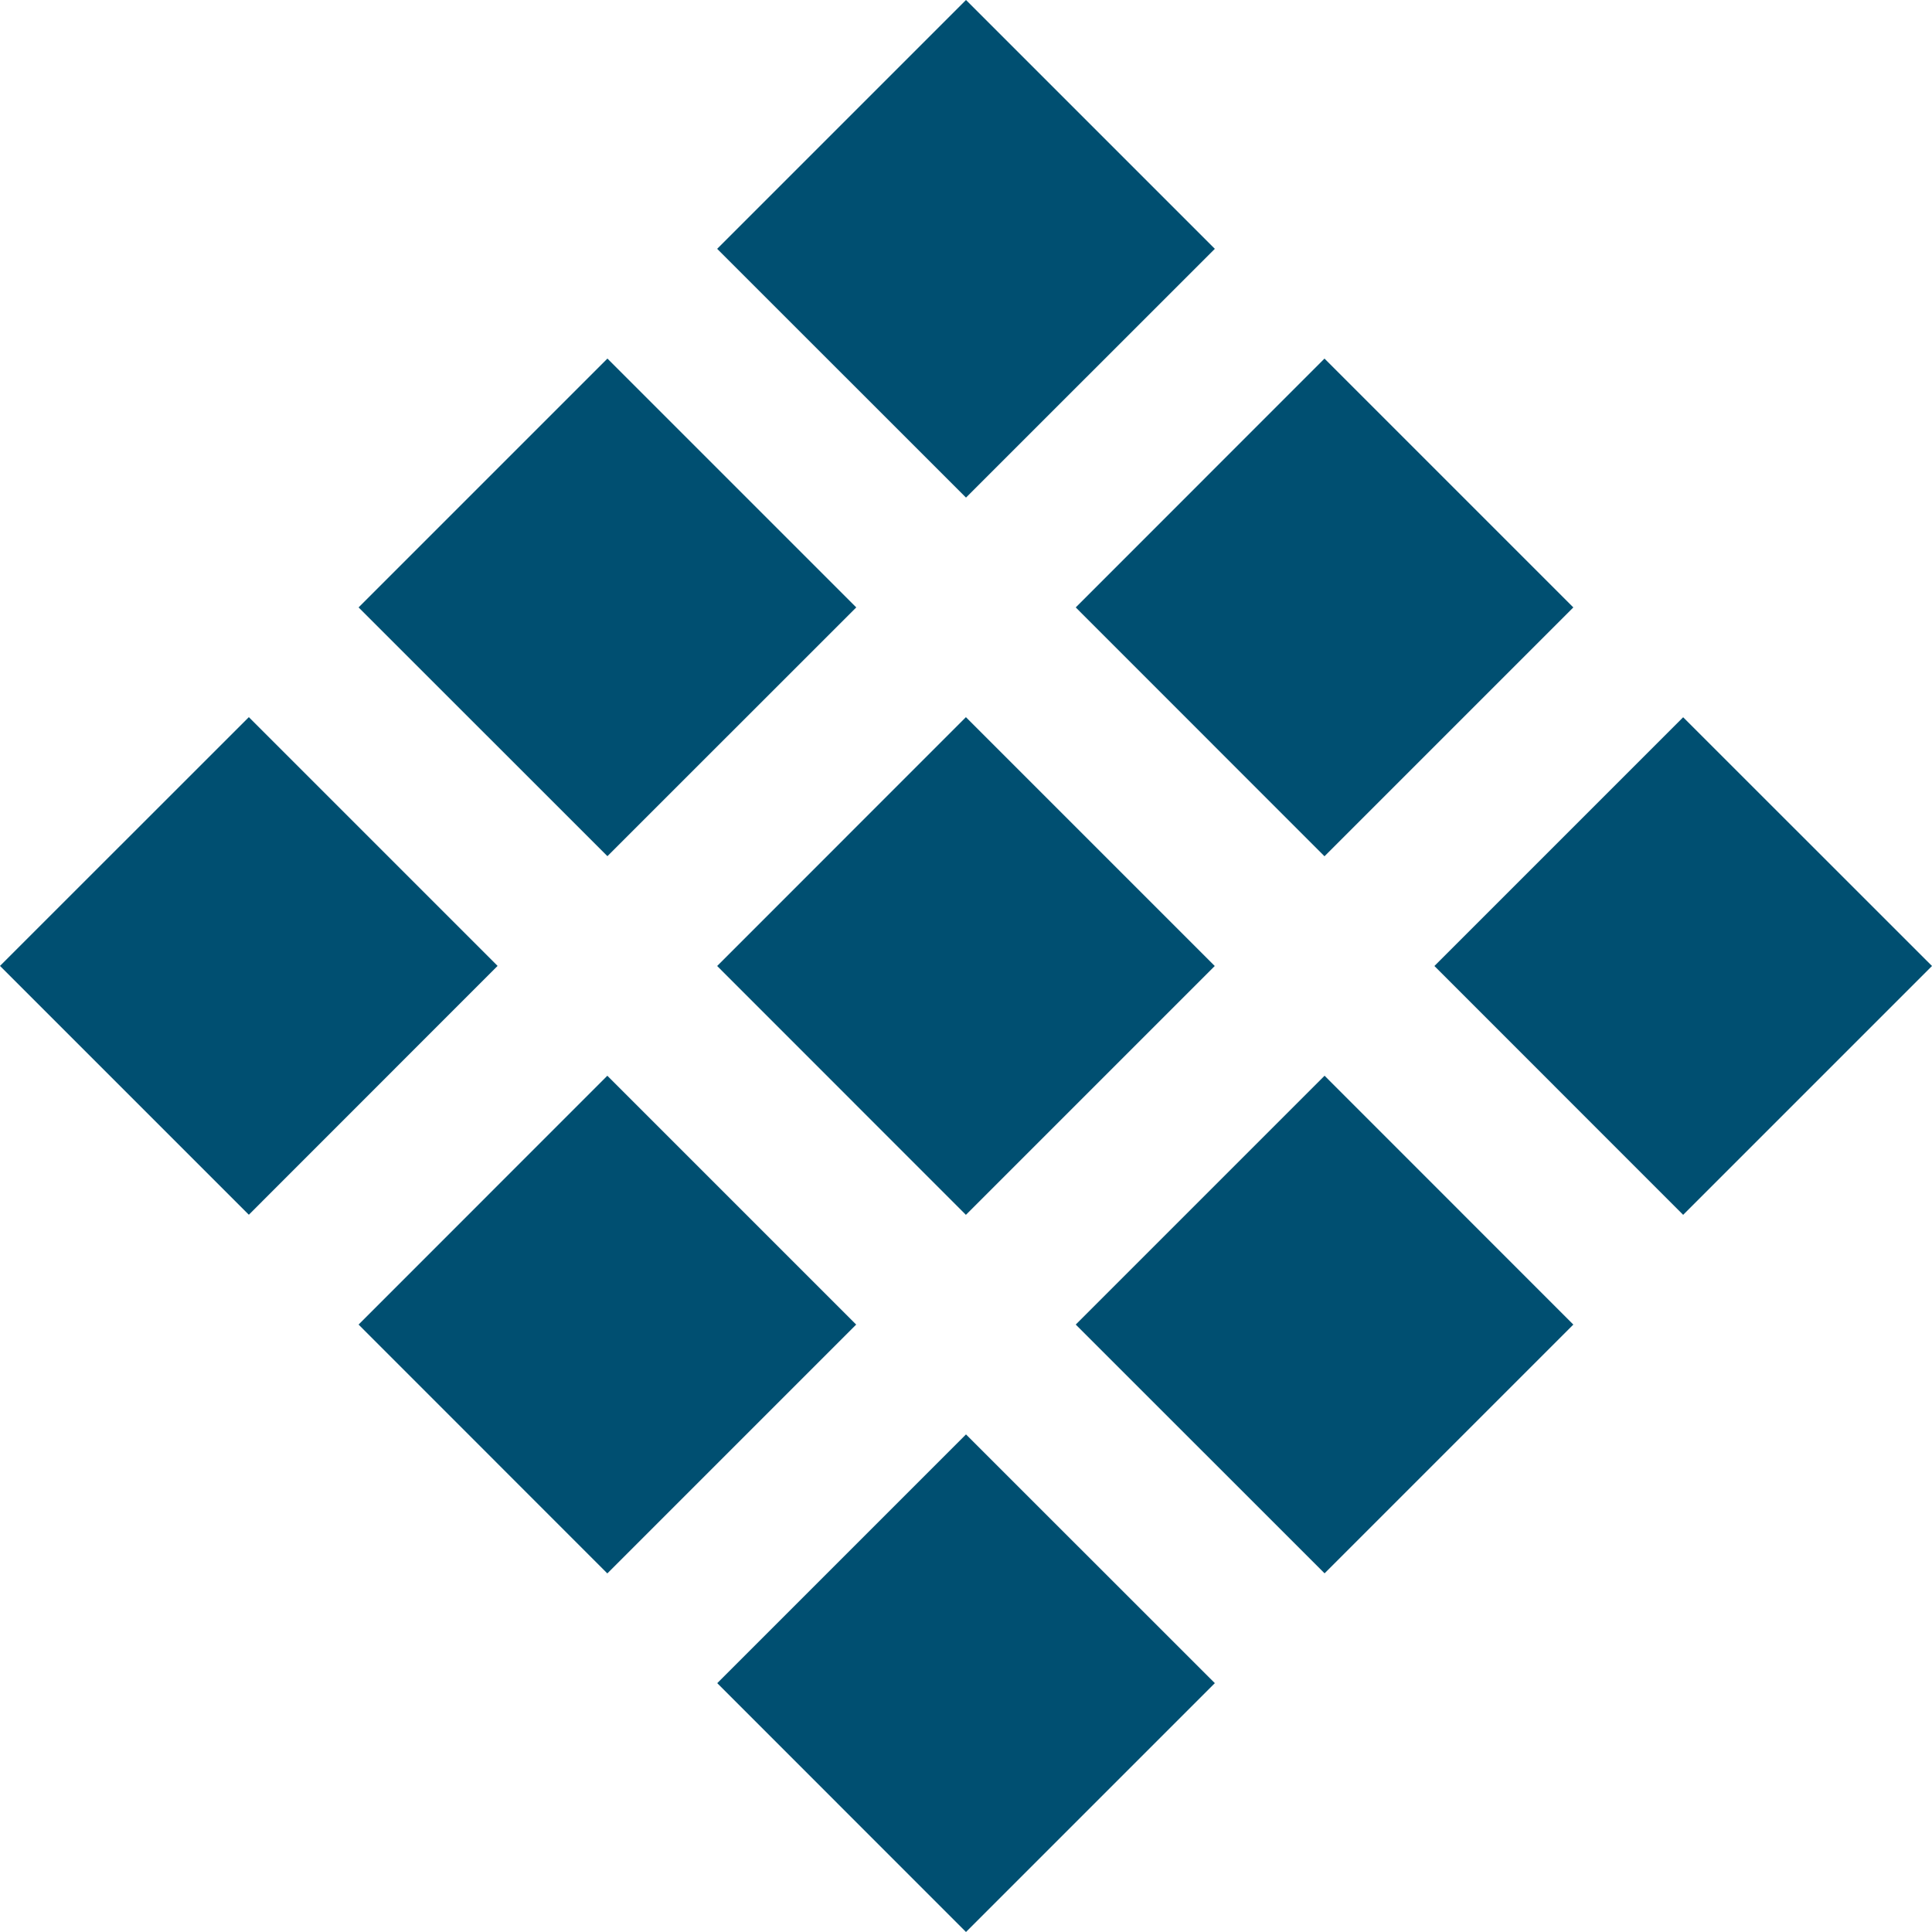
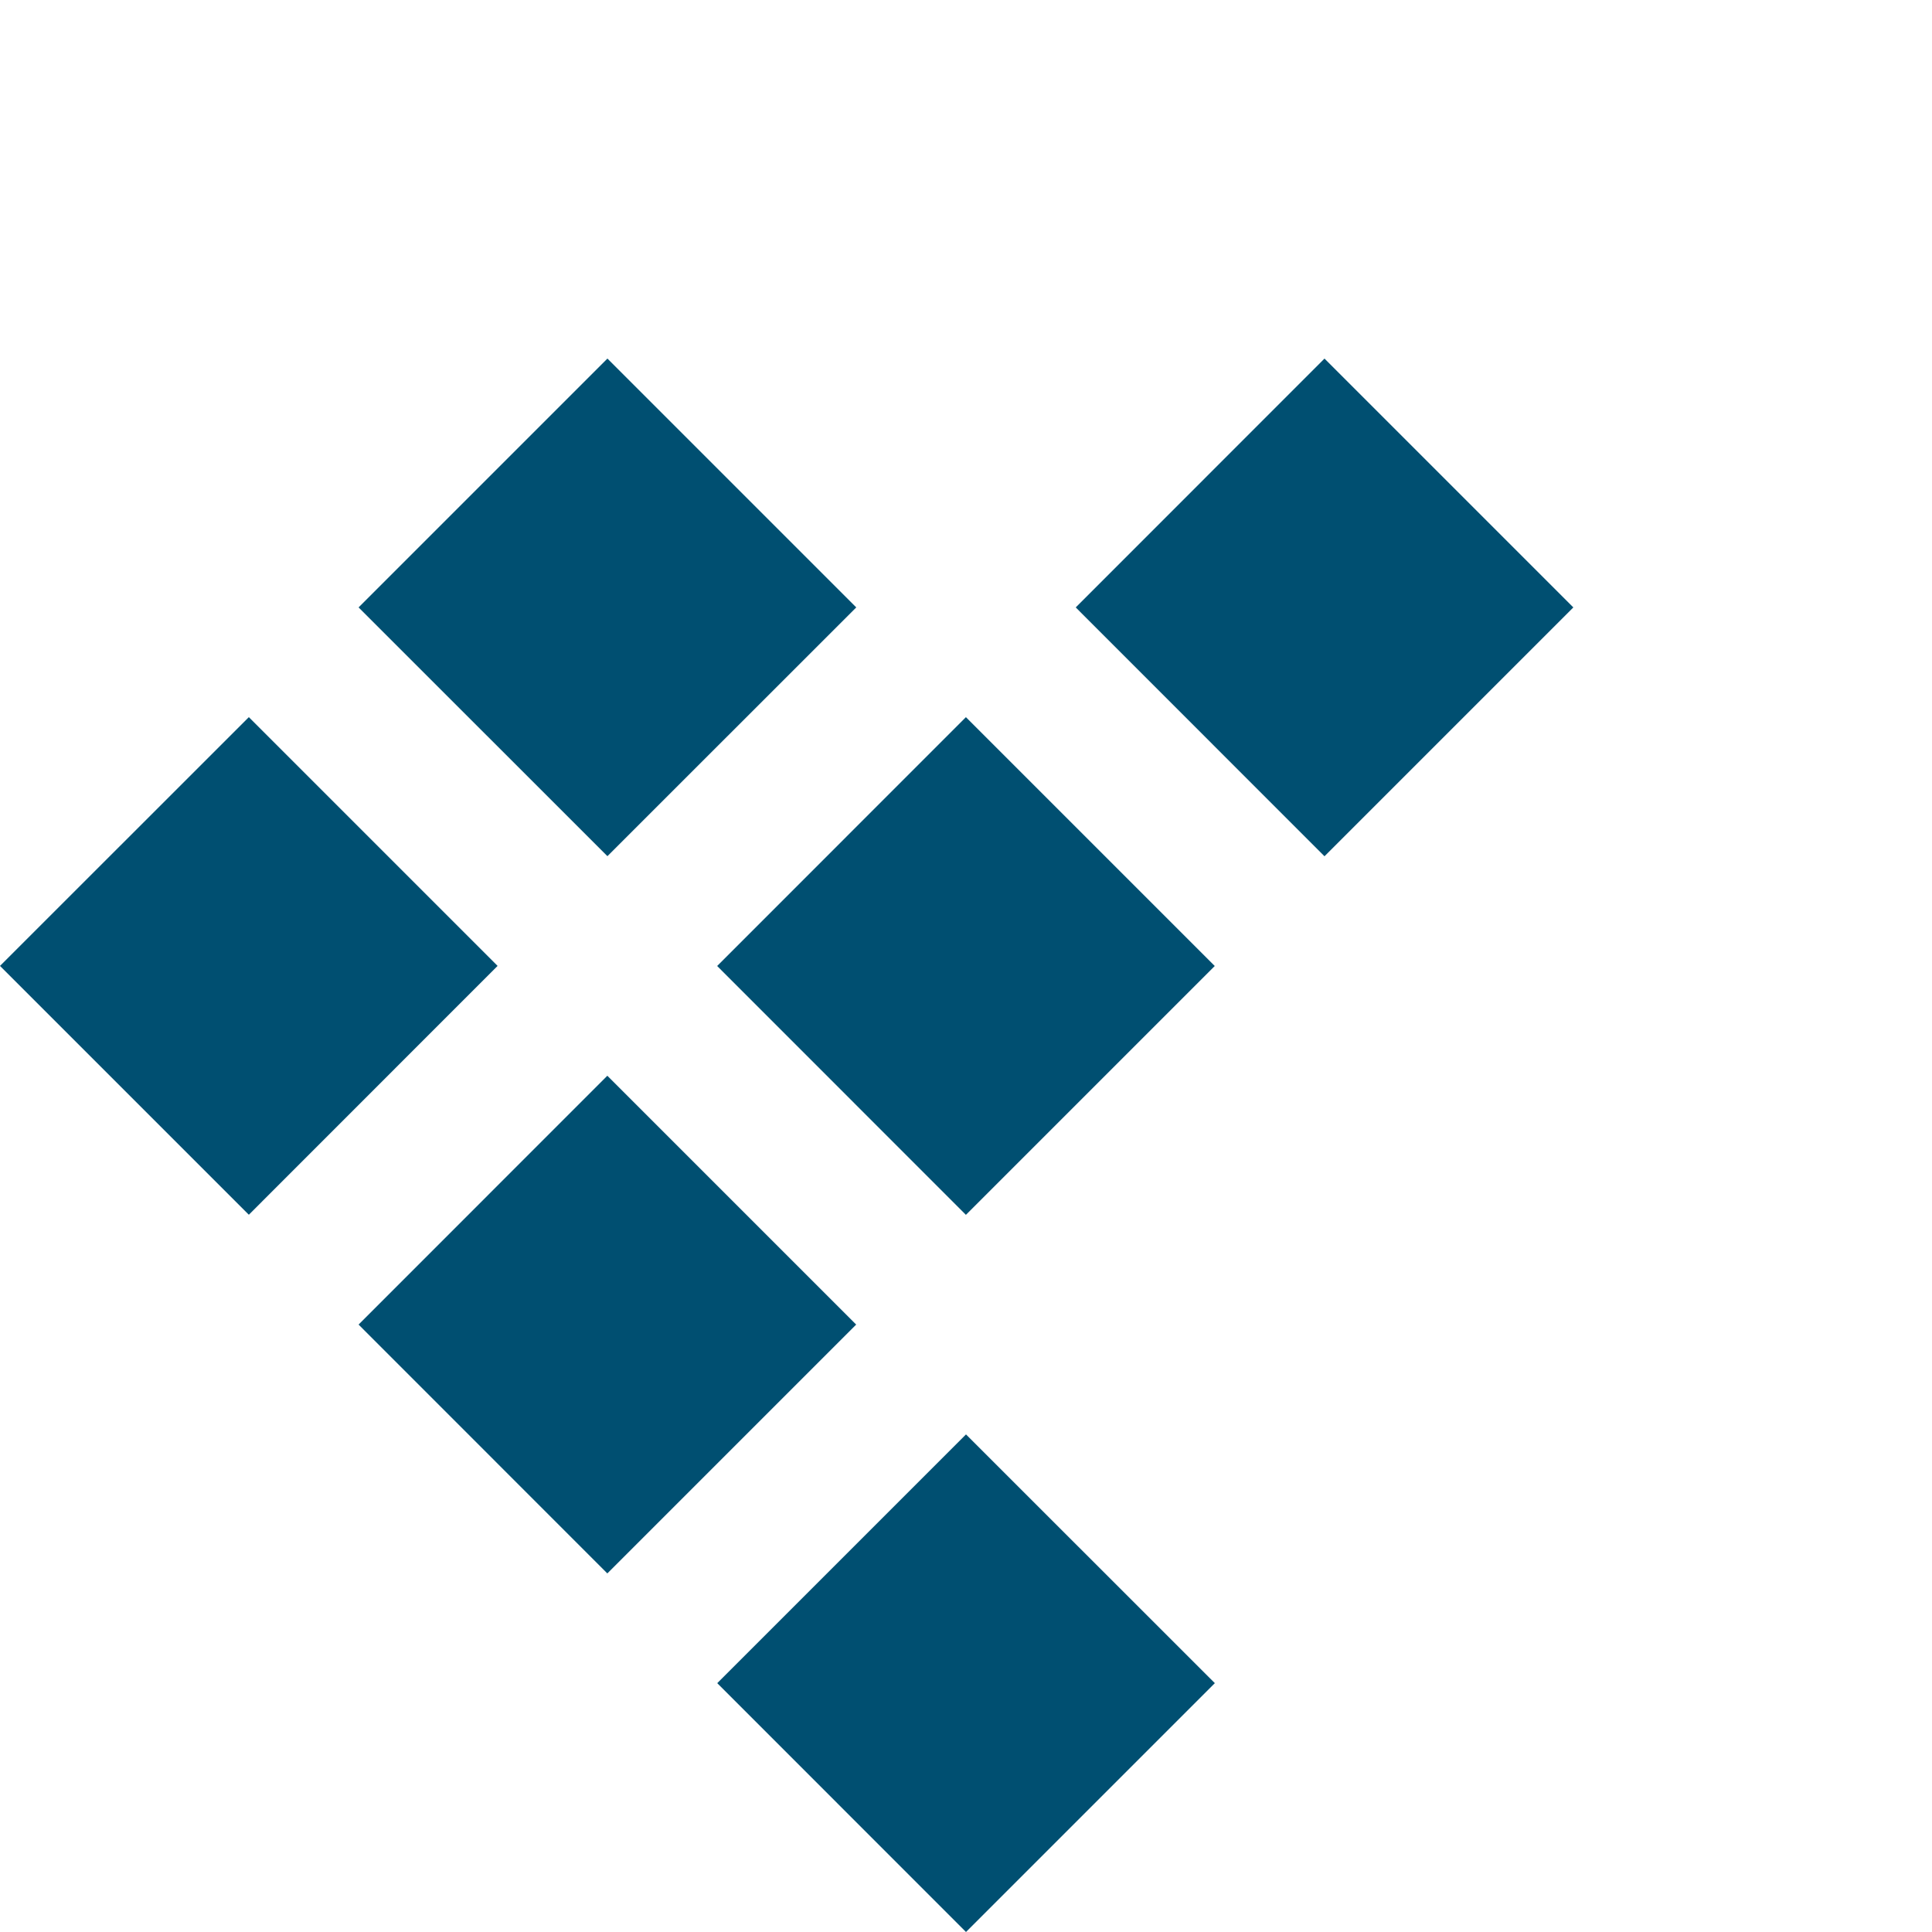
<svg xmlns="http://www.w3.org/2000/svg" width="20" height="20" viewBox="0 0 20 20" fill="none">
-   <path d="M10 0L7.424 2.576L10 5.151L12.576 2.576L10 0Z" fill="#004F71" />
  <path d="M13.711 3.712L11.136 6.288L13.711 8.864L16.287 6.288L13.711 3.712Z" fill="#004F71" />
-   <path d="M17.424 7.425L14.849 10L17.424 12.576L20 10L17.424 7.425Z" fill="#004F71" />
  <path d="M6.288 3.712L3.712 6.288L6.288 8.863L8.864 6.288L6.288 3.712Z" fill="#004F71" />
  <path d="M9.999 7.424L7.424 10L9.999 12.576L12.575 10L9.999 7.424Z" fill="#004F71" />
-   <path d="M13.712 11.136L11.136 13.712L13.712 16.287L16.287 13.712L13.712 11.136Z" fill="#004F71" />
  <path d="M2.576 7.424L0 9.999L2.576 12.575L5.151 9.999L2.576 7.424Z" fill="#004F71" />
  <path d="M6.287 11.136L3.712 13.712L6.287 16.288L8.863 13.712L6.287 11.136Z" fill="#004F71" />
  <path d="M10 14.849L7.425 17.424L10 20L12.576 17.424L10 14.849Z" fill="#004F71" />
</svg>